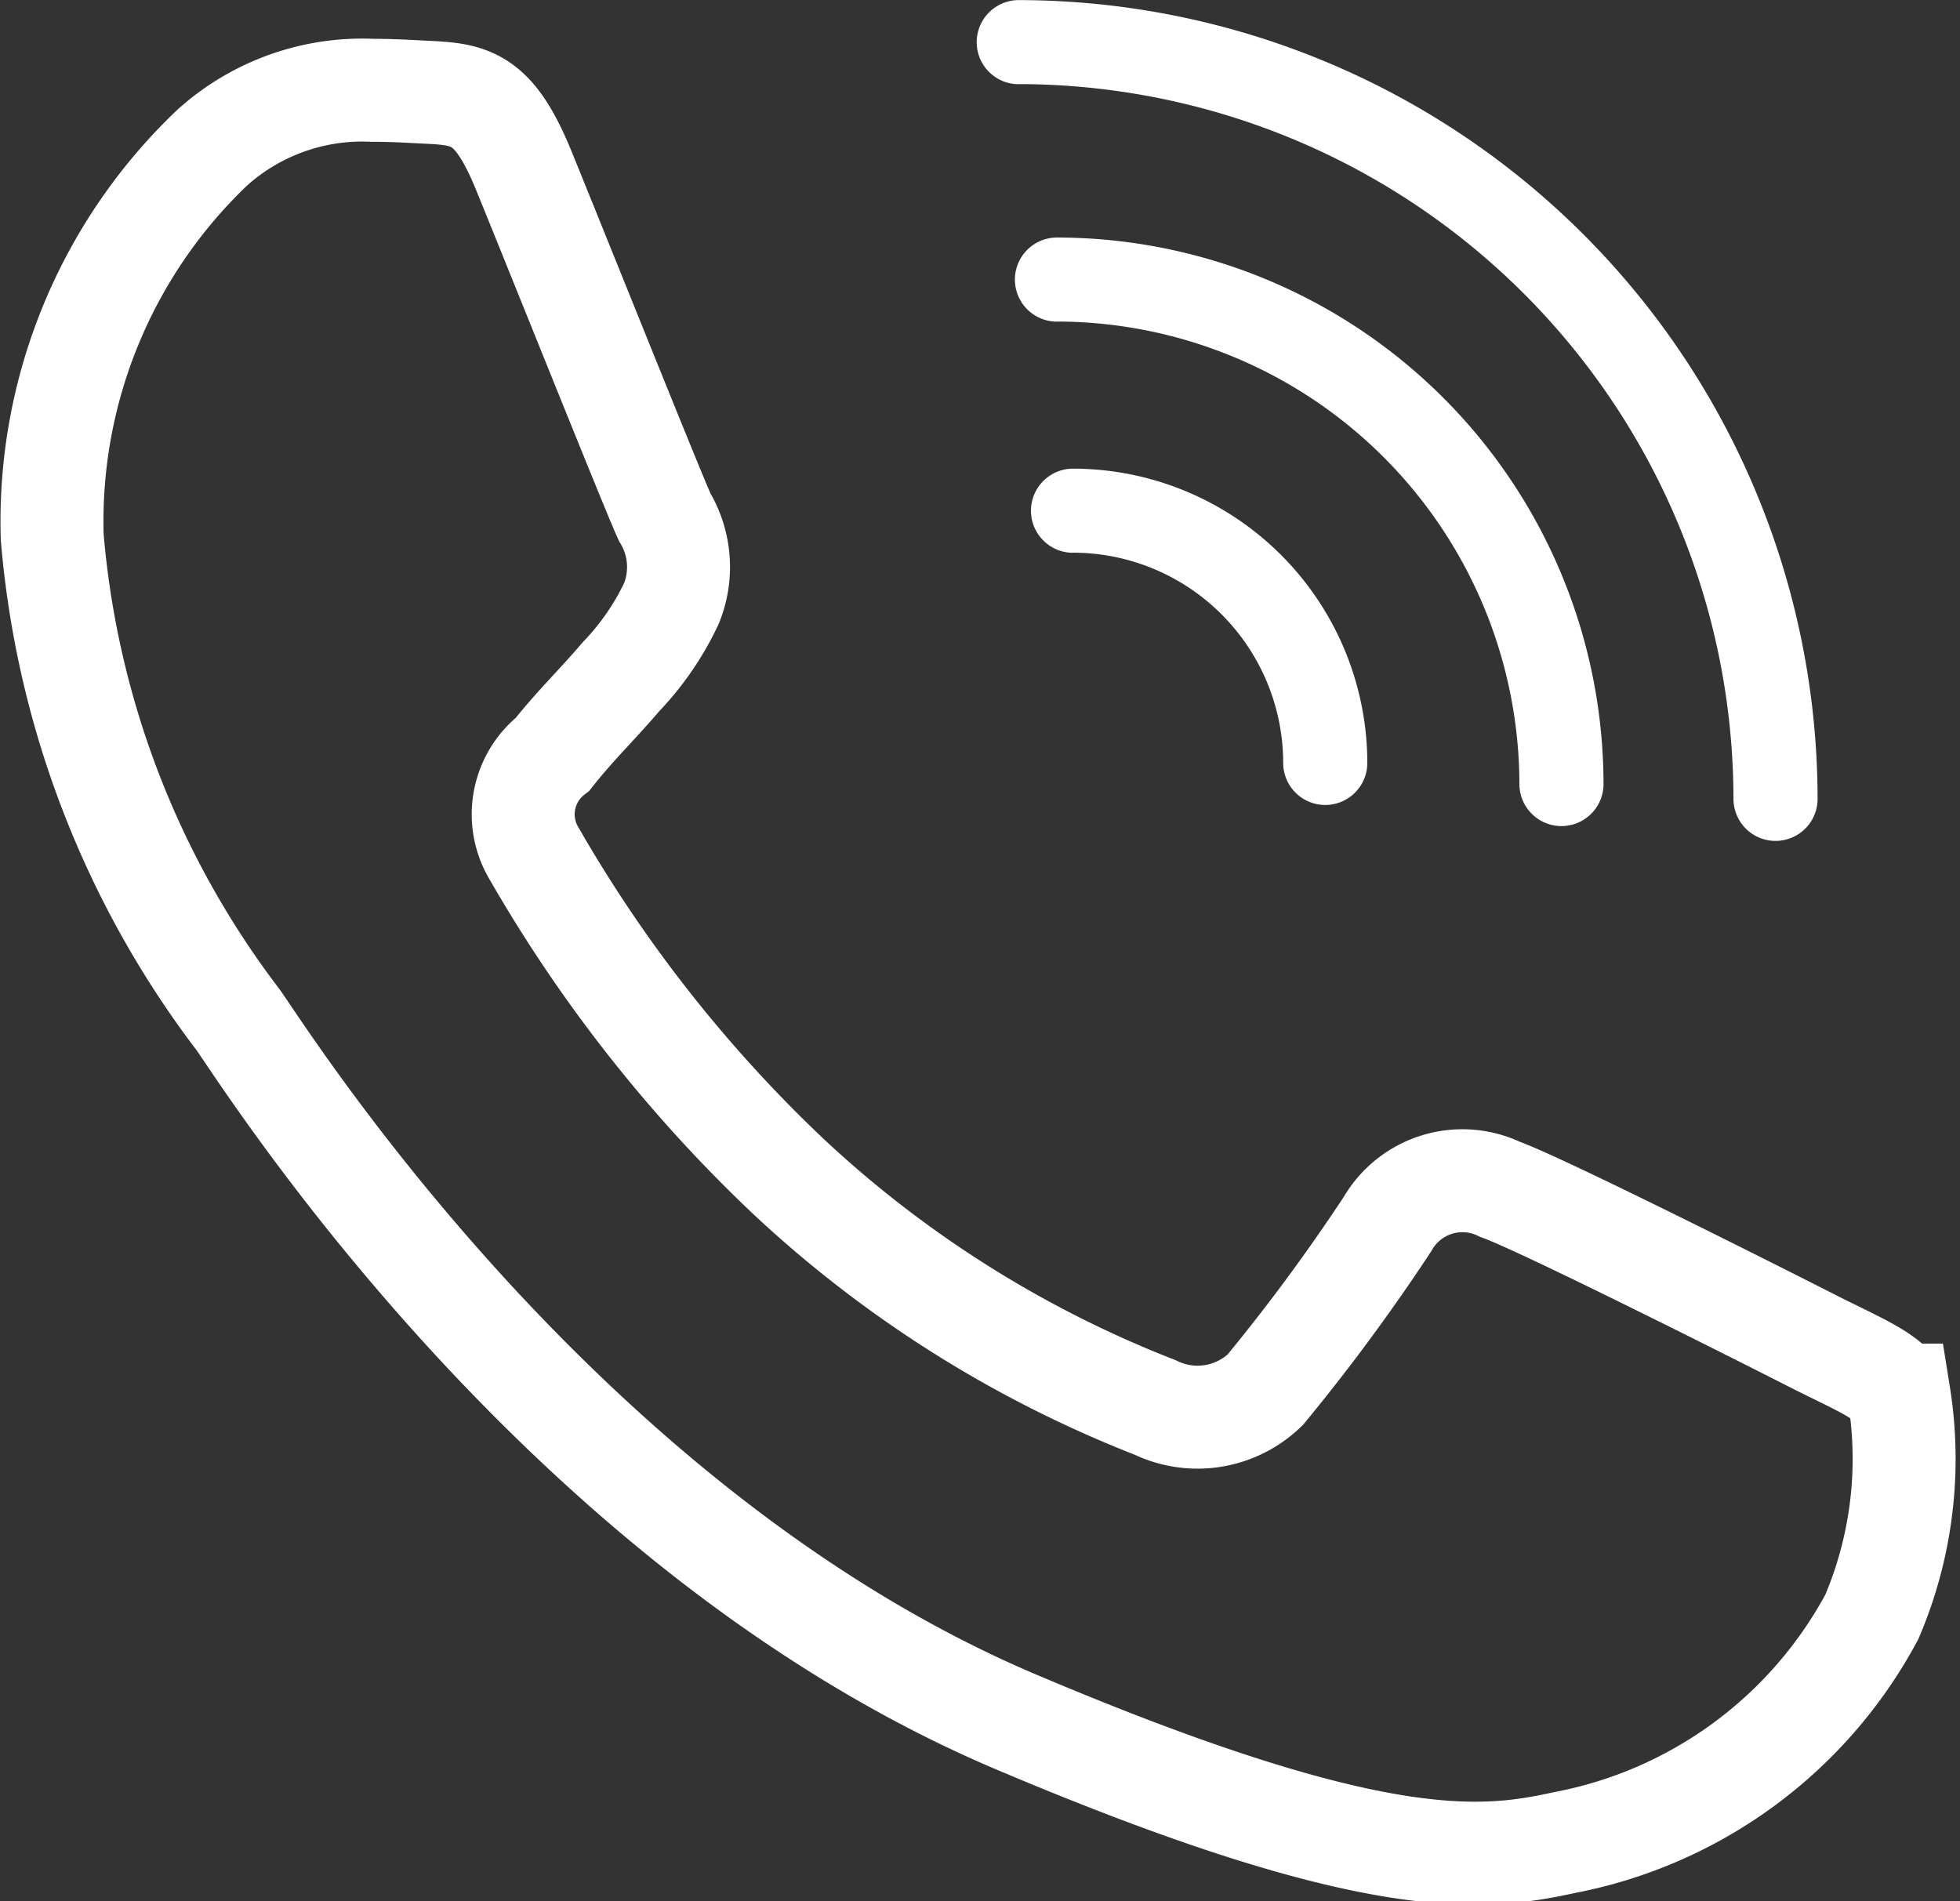
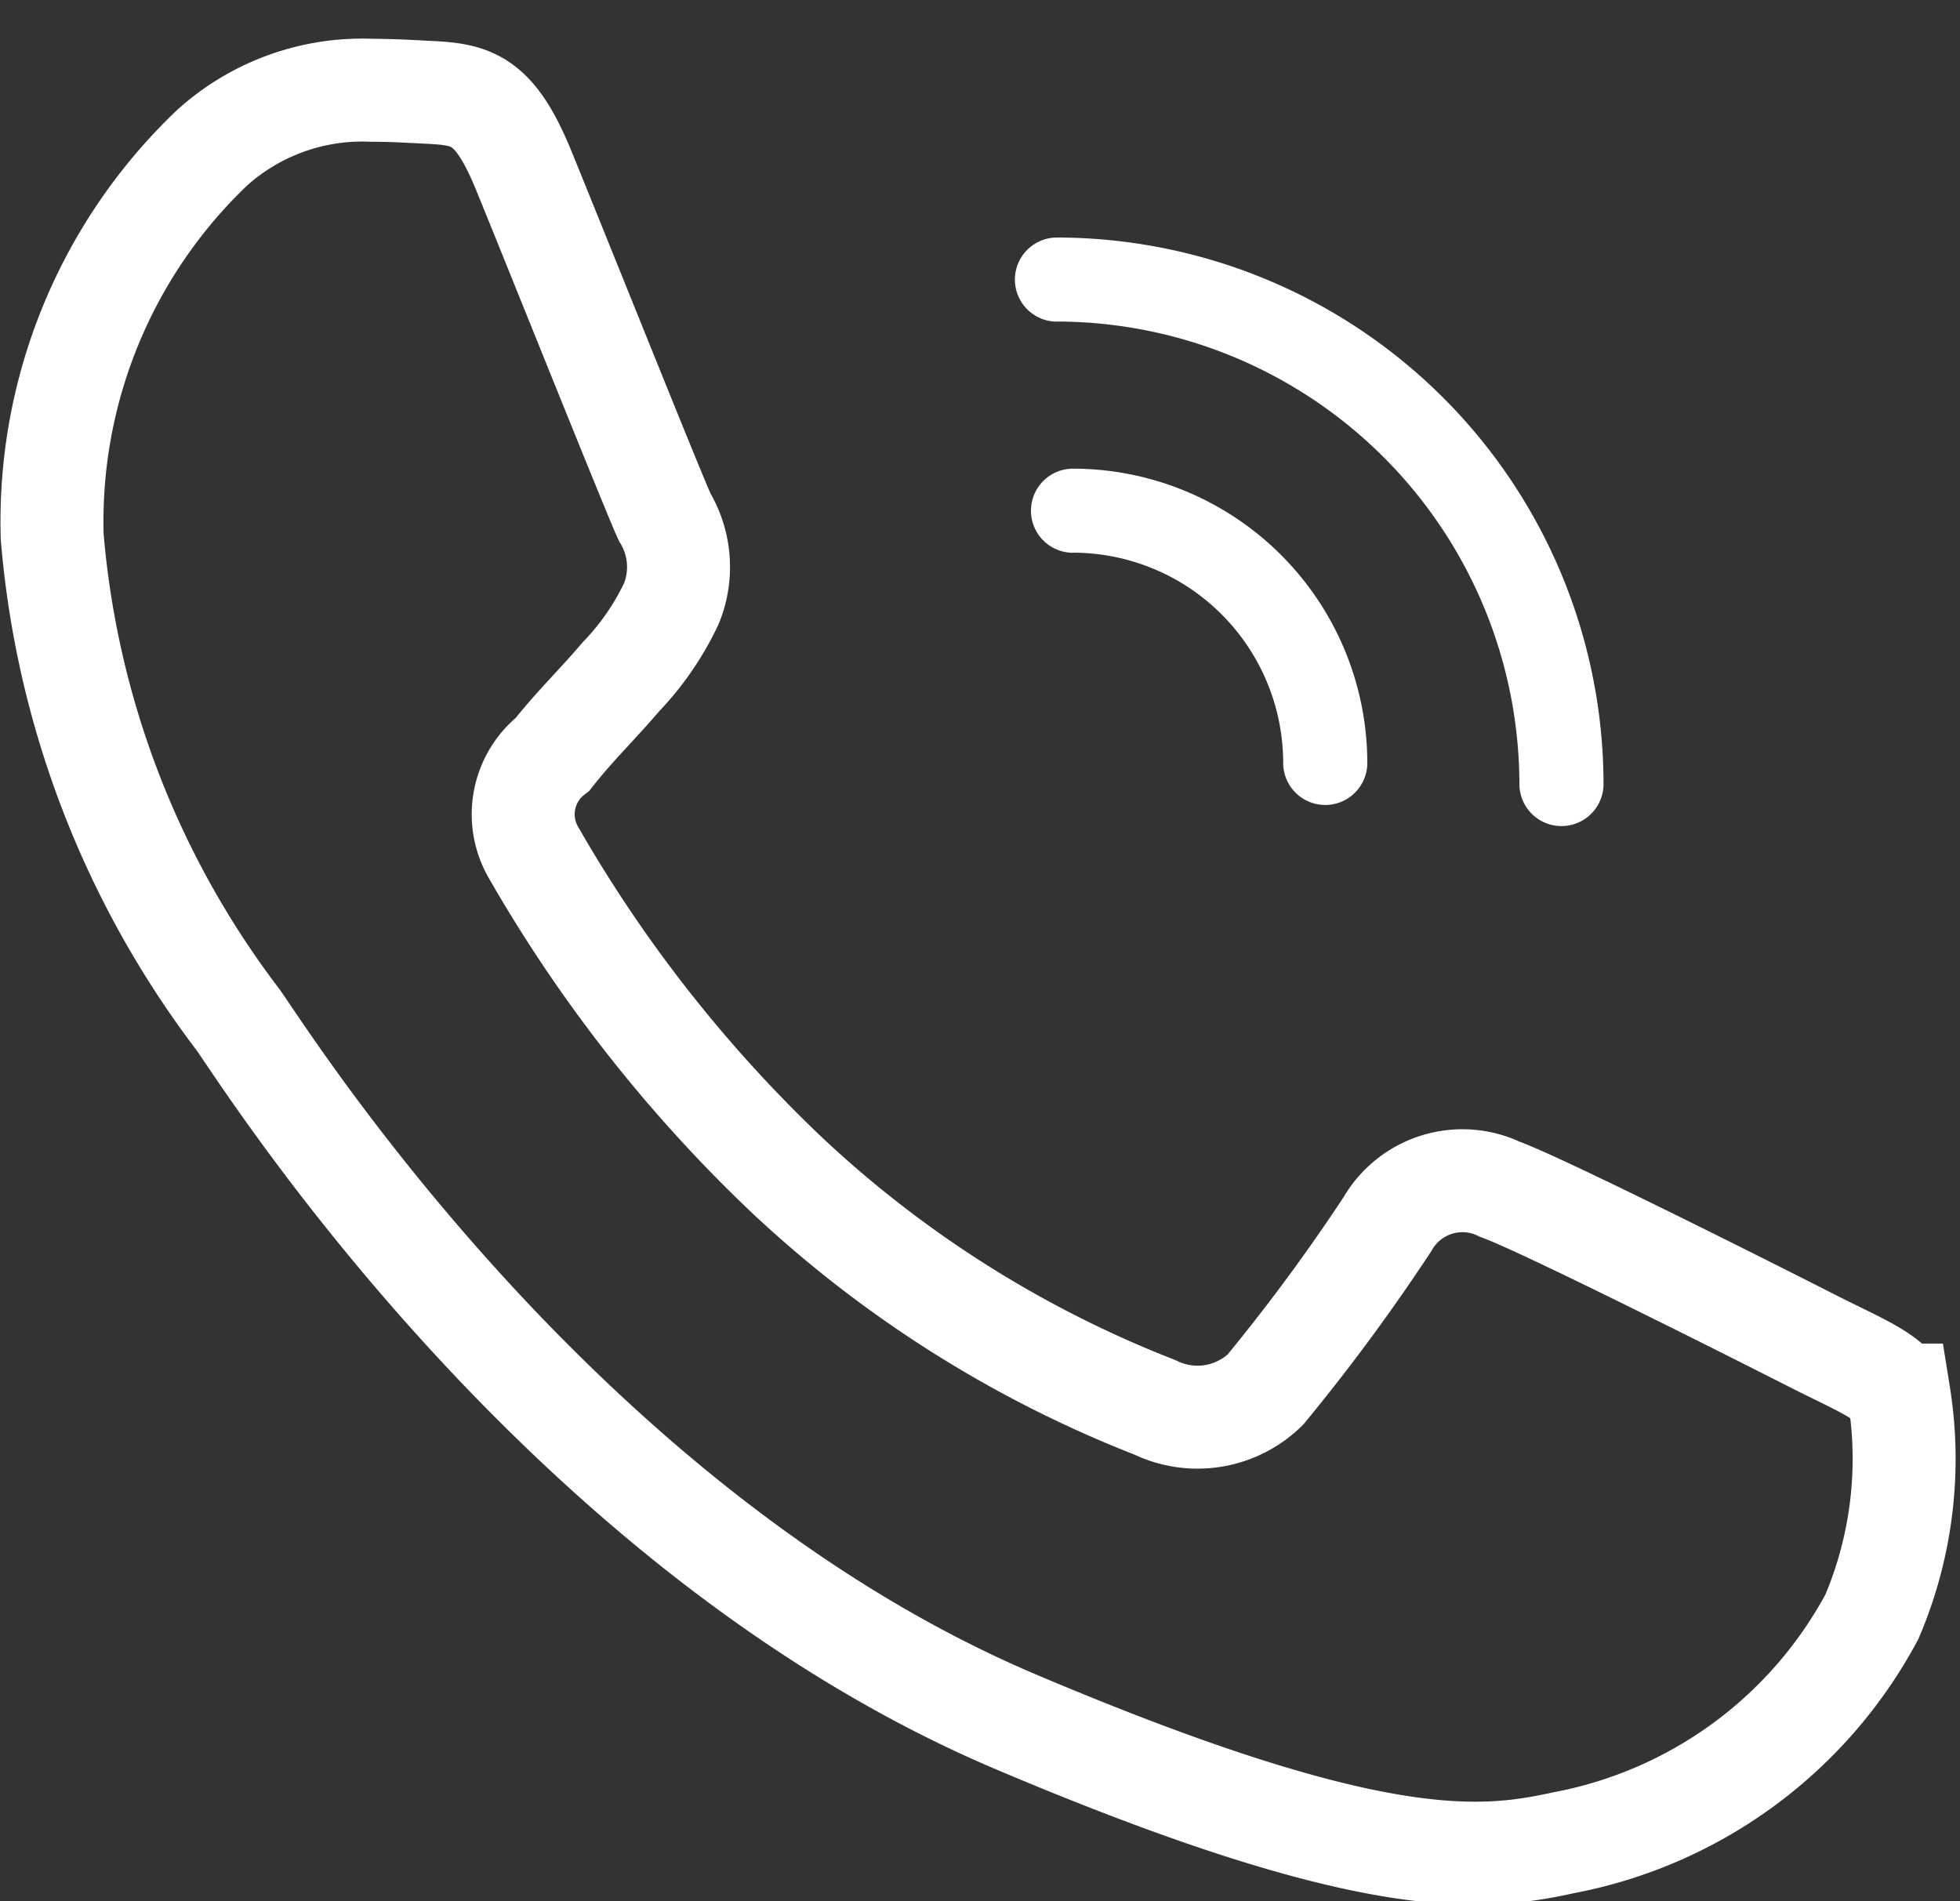
<svg xmlns="http://www.w3.org/2000/svg" width="19.035" height="18.466" viewBox="0 0 19.035 18.466">
  <rect x="0" y="0" width="19.035" height="18.466" fill="#333333" stroke="none" />
  <g id="обратный_звонок" data-name="обратный звонок" transform="translate(0.5 0)">
    <path id="Path_4954" data-name="Path 4954" d="M124.937,131.912a4.3,4.3,0,0,1-2.983,2.192c-.794.173-1.831.31-5.323-1.169-4.466-1.891-7.342-6.528-7.566-6.829a8.971,8.971,0,0,1-1.8-4.684,5.012,5.012,0,0,1,1.554-3.78,2.179,2.179,0,0,1,1.554-.557c.188,0,.357.01.509.018.447.02.671.047.965.767.367.9,1.26,3.132,1.366,3.36a.942.942,0,0,1,.065.841,2.684,2.684,0,0,1-.492.713c-.224.264-.437.466-.661.749a.74.74,0,0,0-.179.967,13.734,13.734,0,0,0,2.466,3.132,11.136,11.136,0,0,0,3.564,2.246.945.945,0,0,0,1.071-.173,18.76,18.76,0,0,0,1.186-1.608.839.839,0,0,1,1.091-.338c.41.146,2.582,1.242,3.028,1.469s.741.338.849.53A3.915,3.915,0,0,1,124.937,131.912Z" transform="translate(-107.258 -116.208)" fill="none" stroke="#fff" stroke-width="1" />
-     <path id="Path_4955" data-name="Path 4955" d="M283.036,70.141a6.949,6.949,0,0,1,6.942,6.942.408.408,0,1,0,.817,0,7.767,7.767,0,0,0-7.758-7.758.408.408,0,0,0,0,.817Z" transform="translate(-273.643 -69.324)" fill="#fff" />
    <path id="Path_4956" data-name="Path 4956" d="M283.036,121.341a4.5,4.5,0,0,1,4.492,4.492.408.408,0,1,0,.817,0,5.314,5.314,0,0,0-5.308-5.308.408.408,0,0,0,0,.817Z" transform="translate(-273.272 -118.218)" fill="#fff" />
    <path id="Path_4957" data-name="Path 4957" d="M283.036,172.541a2.044,2.044,0,0,1,2.042,2.042.408.408,0,1,0,.817,0,2.861,2.861,0,0,0-2.858-2.858.408.408,0,0,0,0,.817Z" transform="translate(-273.116 -167.173)" fill="#fff" />
  </g>
</svg>